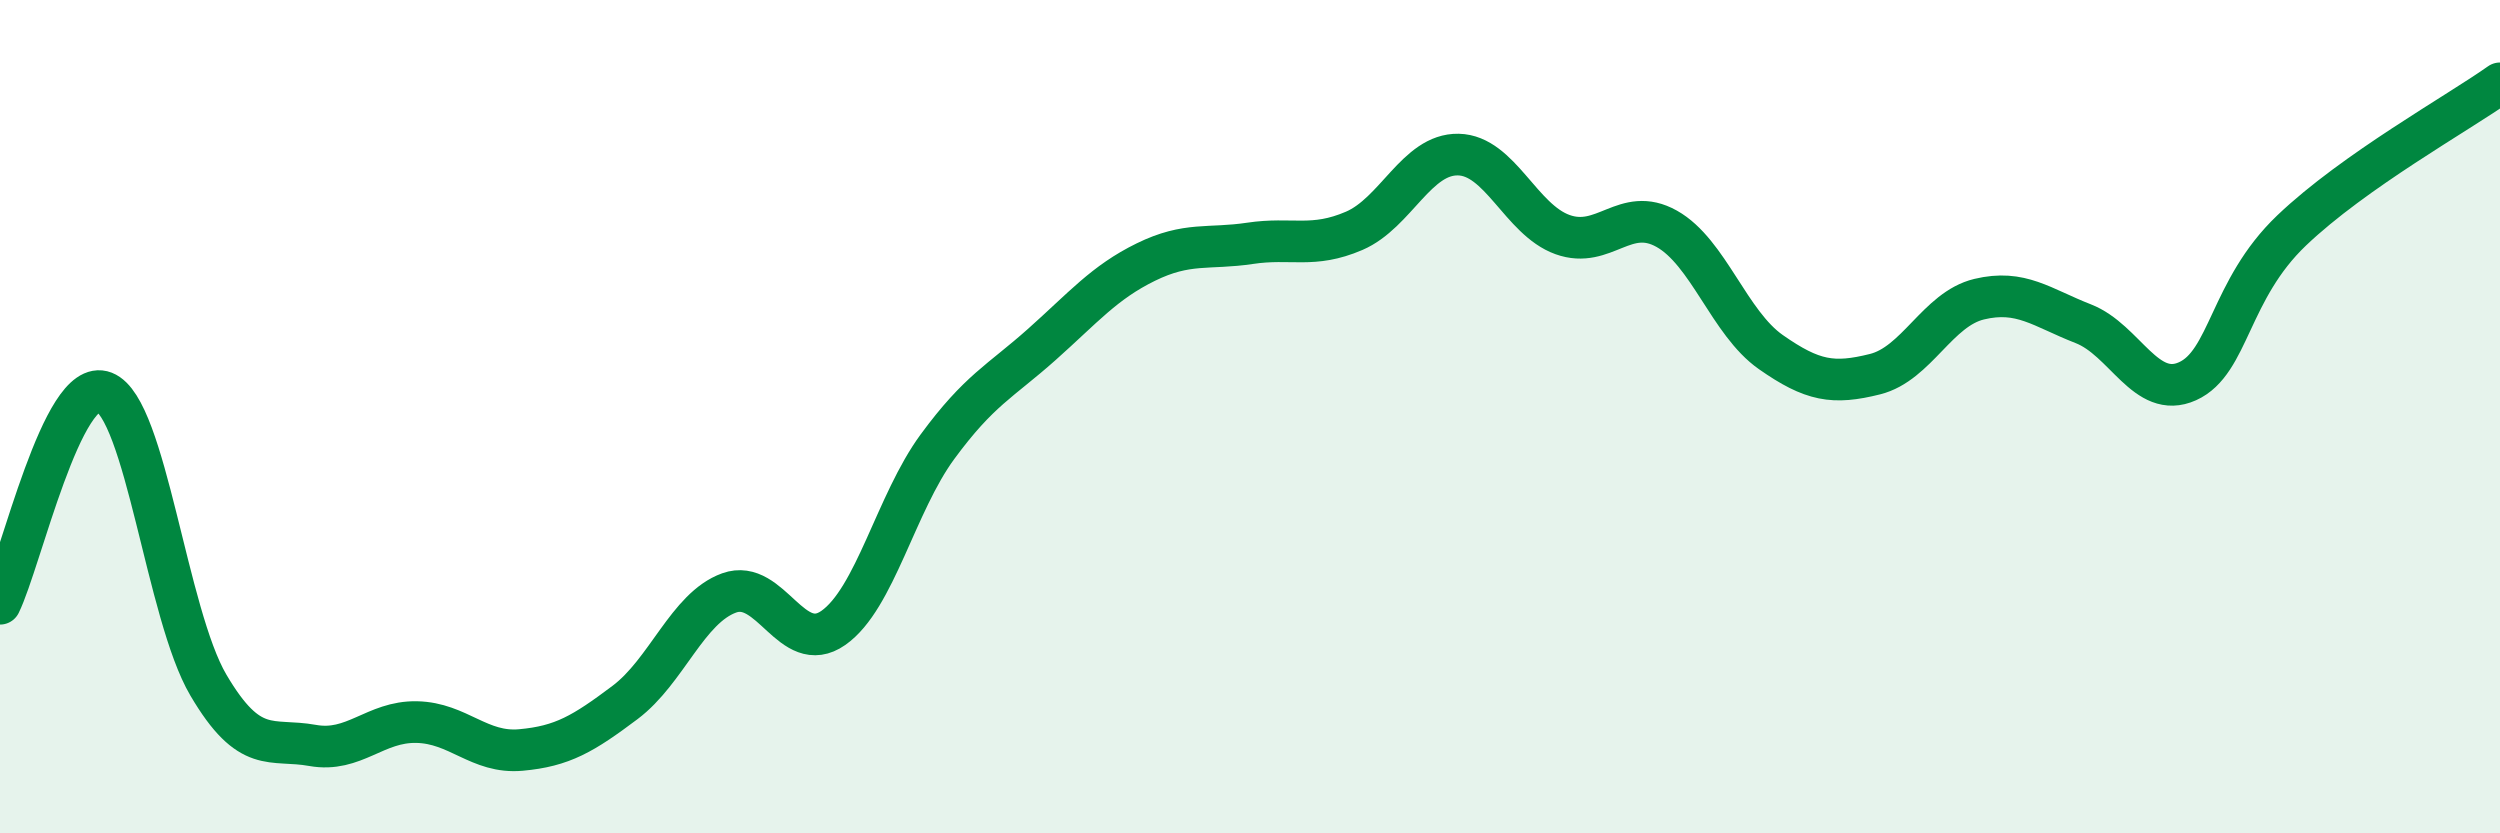
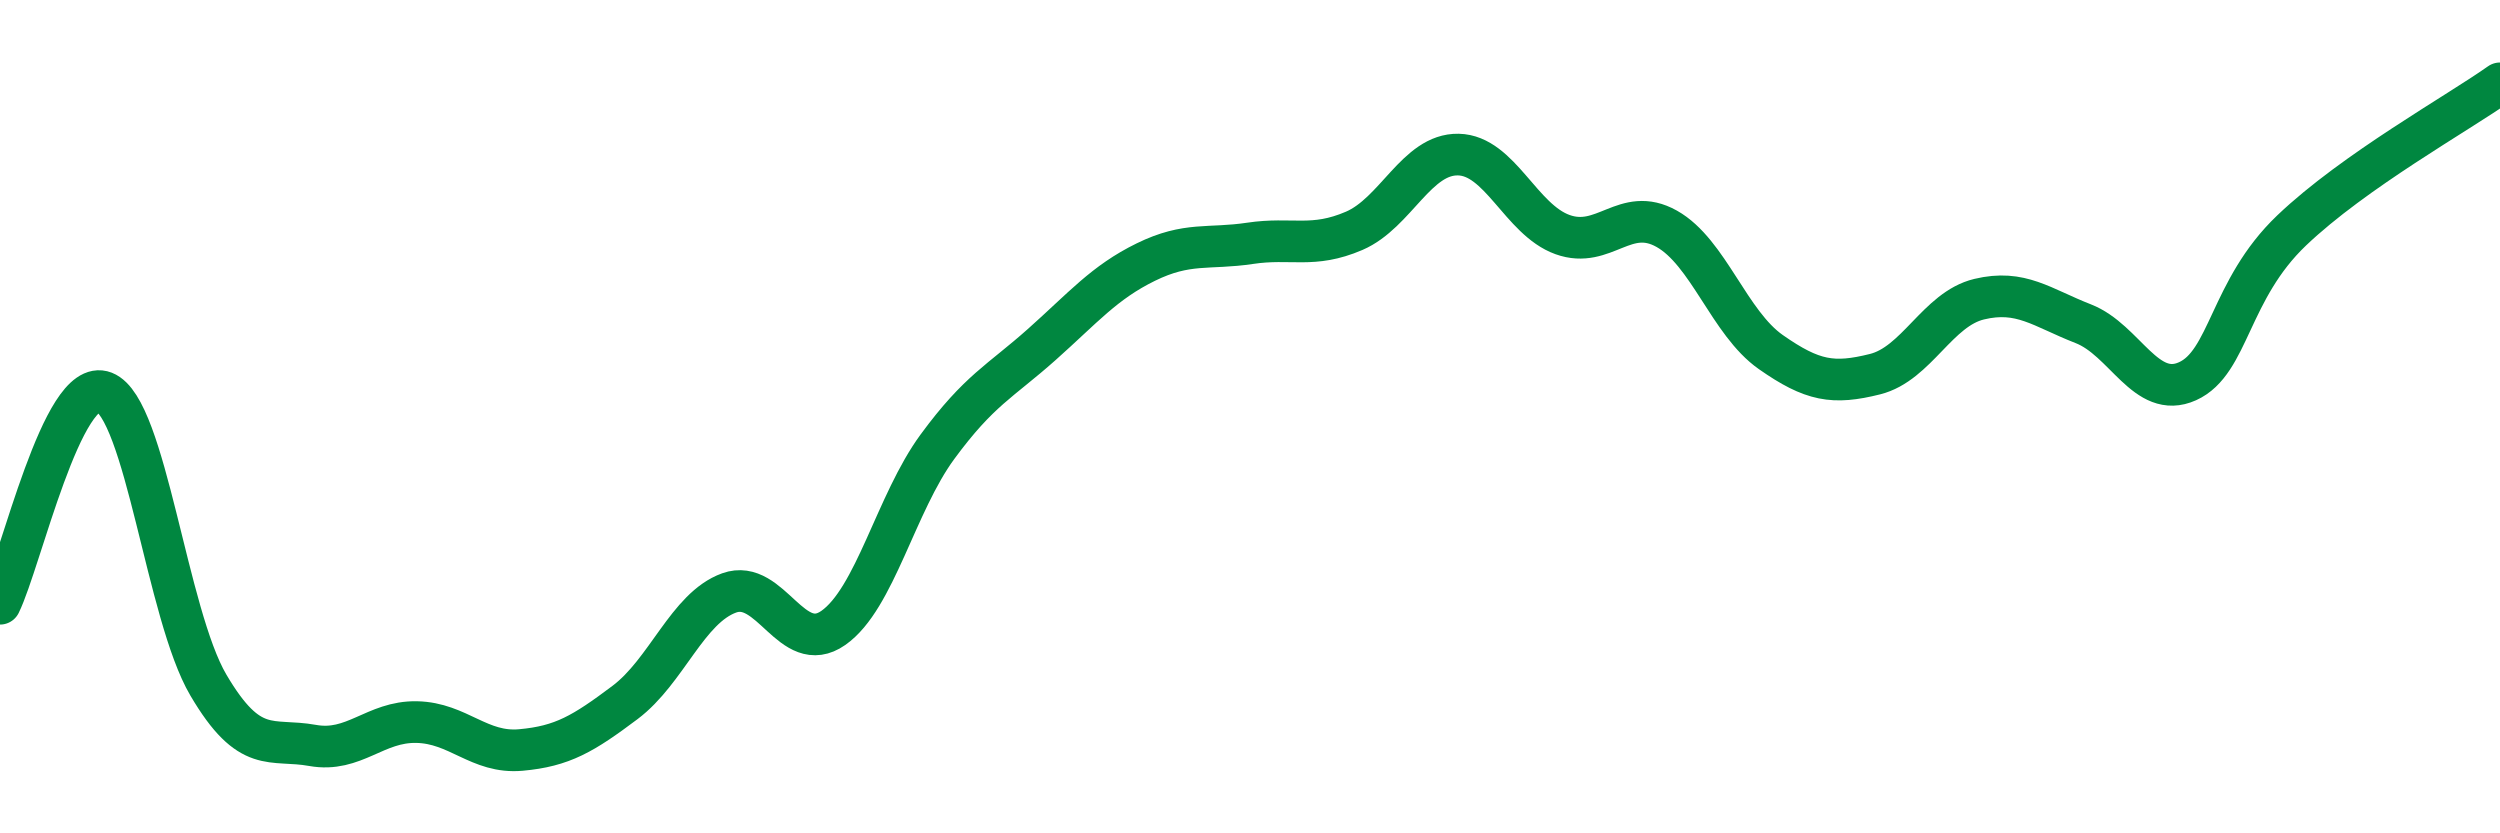
<svg xmlns="http://www.w3.org/2000/svg" width="60" height="20" viewBox="0 0 60 20">
-   <path d="M 0,14.49 C 0.5,13.47 1.5,9.02 2.5,9.41 C 3.5,9.8 4,14.74 5,16.44 C 6,18.14 6.5,17.71 7.5,17.89 C 8.5,18.07 9,17.31 10,17.33 C 11,17.35 11.5,18.09 12.5,18 C 13.5,17.91 14,17.61 15,16.86 C 16,16.11 16.5,14.59 17.5,14.23 C 18.5,13.87 19,15.77 20,15.07 C 21,14.37 21.5,12.08 22.5,10.72 C 23.5,9.36 24,9.16 25,8.27 C 26,7.38 26.5,6.78 27.5,6.29 C 28.5,5.8 29,5.99 30,5.84 C 31,5.69 31.5,5.97 32.5,5.54 C 33.5,5.11 34,3.69 35,3.71 C 36,3.73 36.5,5.27 37.5,5.63 C 38.5,5.99 39,4.93 40,5.49 C 41,6.05 41.5,7.75 42.5,8.45 C 43.5,9.15 44,9.23 45,8.98 C 46,8.73 46.5,7.42 47.5,7.18 C 48.5,6.94 49,7.38 50,7.77 C 51,8.16 51.5,9.6 52.5,9.15 C 53.5,8.7 53.5,6.96 55,5.53 C 56.5,4.1 59,2.71 60,2L60 20L0 20Z" fill="#008740" opacity="0.1" stroke-linecap="round" stroke-linejoin="round" />
  <path d="M 0,14.49 C 0.5,13.47 1.5,9.02 2.5,9.41 C 3.5,9.8 4,14.74 5,16.44 C 6,18.14 6.5,17.71 7.5,17.89 C 8.5,18.07 9,17.31 10,17.33 C 11,17.35 11.5,18.09 12.5,18 C 13.5,17.91 14,17.61 15,16.86 C 16,16.11 16.5,14.59 17.5,14.23 C 18.5,13.87 19,15.77 20,15.07 C 21,14.37 21.5,12.08 22.5,10.72 C 23.5,9.36 24,9.16 25,8.27 C 26,7.38 26.5,6.78 27.5,6.29 C 28.5,5.8 29,5.99 30,5.84 C 31,5.69 31.5,5.97 32.5,5.54 C 33.5,5.11 34,3.69 35,3.71 C 36,3.73 36.5,5.27 37.5,5.63 C 38.5,5.99 39,4.93 40,5.49 C 41,6.05 41.5,7.75 42.5,8.45 C 43.5,9.15 44,9.23 45,8.98 C 46,8.73 46.5,7.42 47.5,7.18 C 48.5,6.94 49,7.38 50,7.77 C 51,8.16 51.5,9.6 52.5,9.15 C 53.5,8.7 53.5,6.96 55,5.53 C 56.5,4.1 59,2.71 60,2" stroke="#008740" stroke-width="1" fill="none" stroke-linecap="round" stroke-linejoin="round" />
</svg>